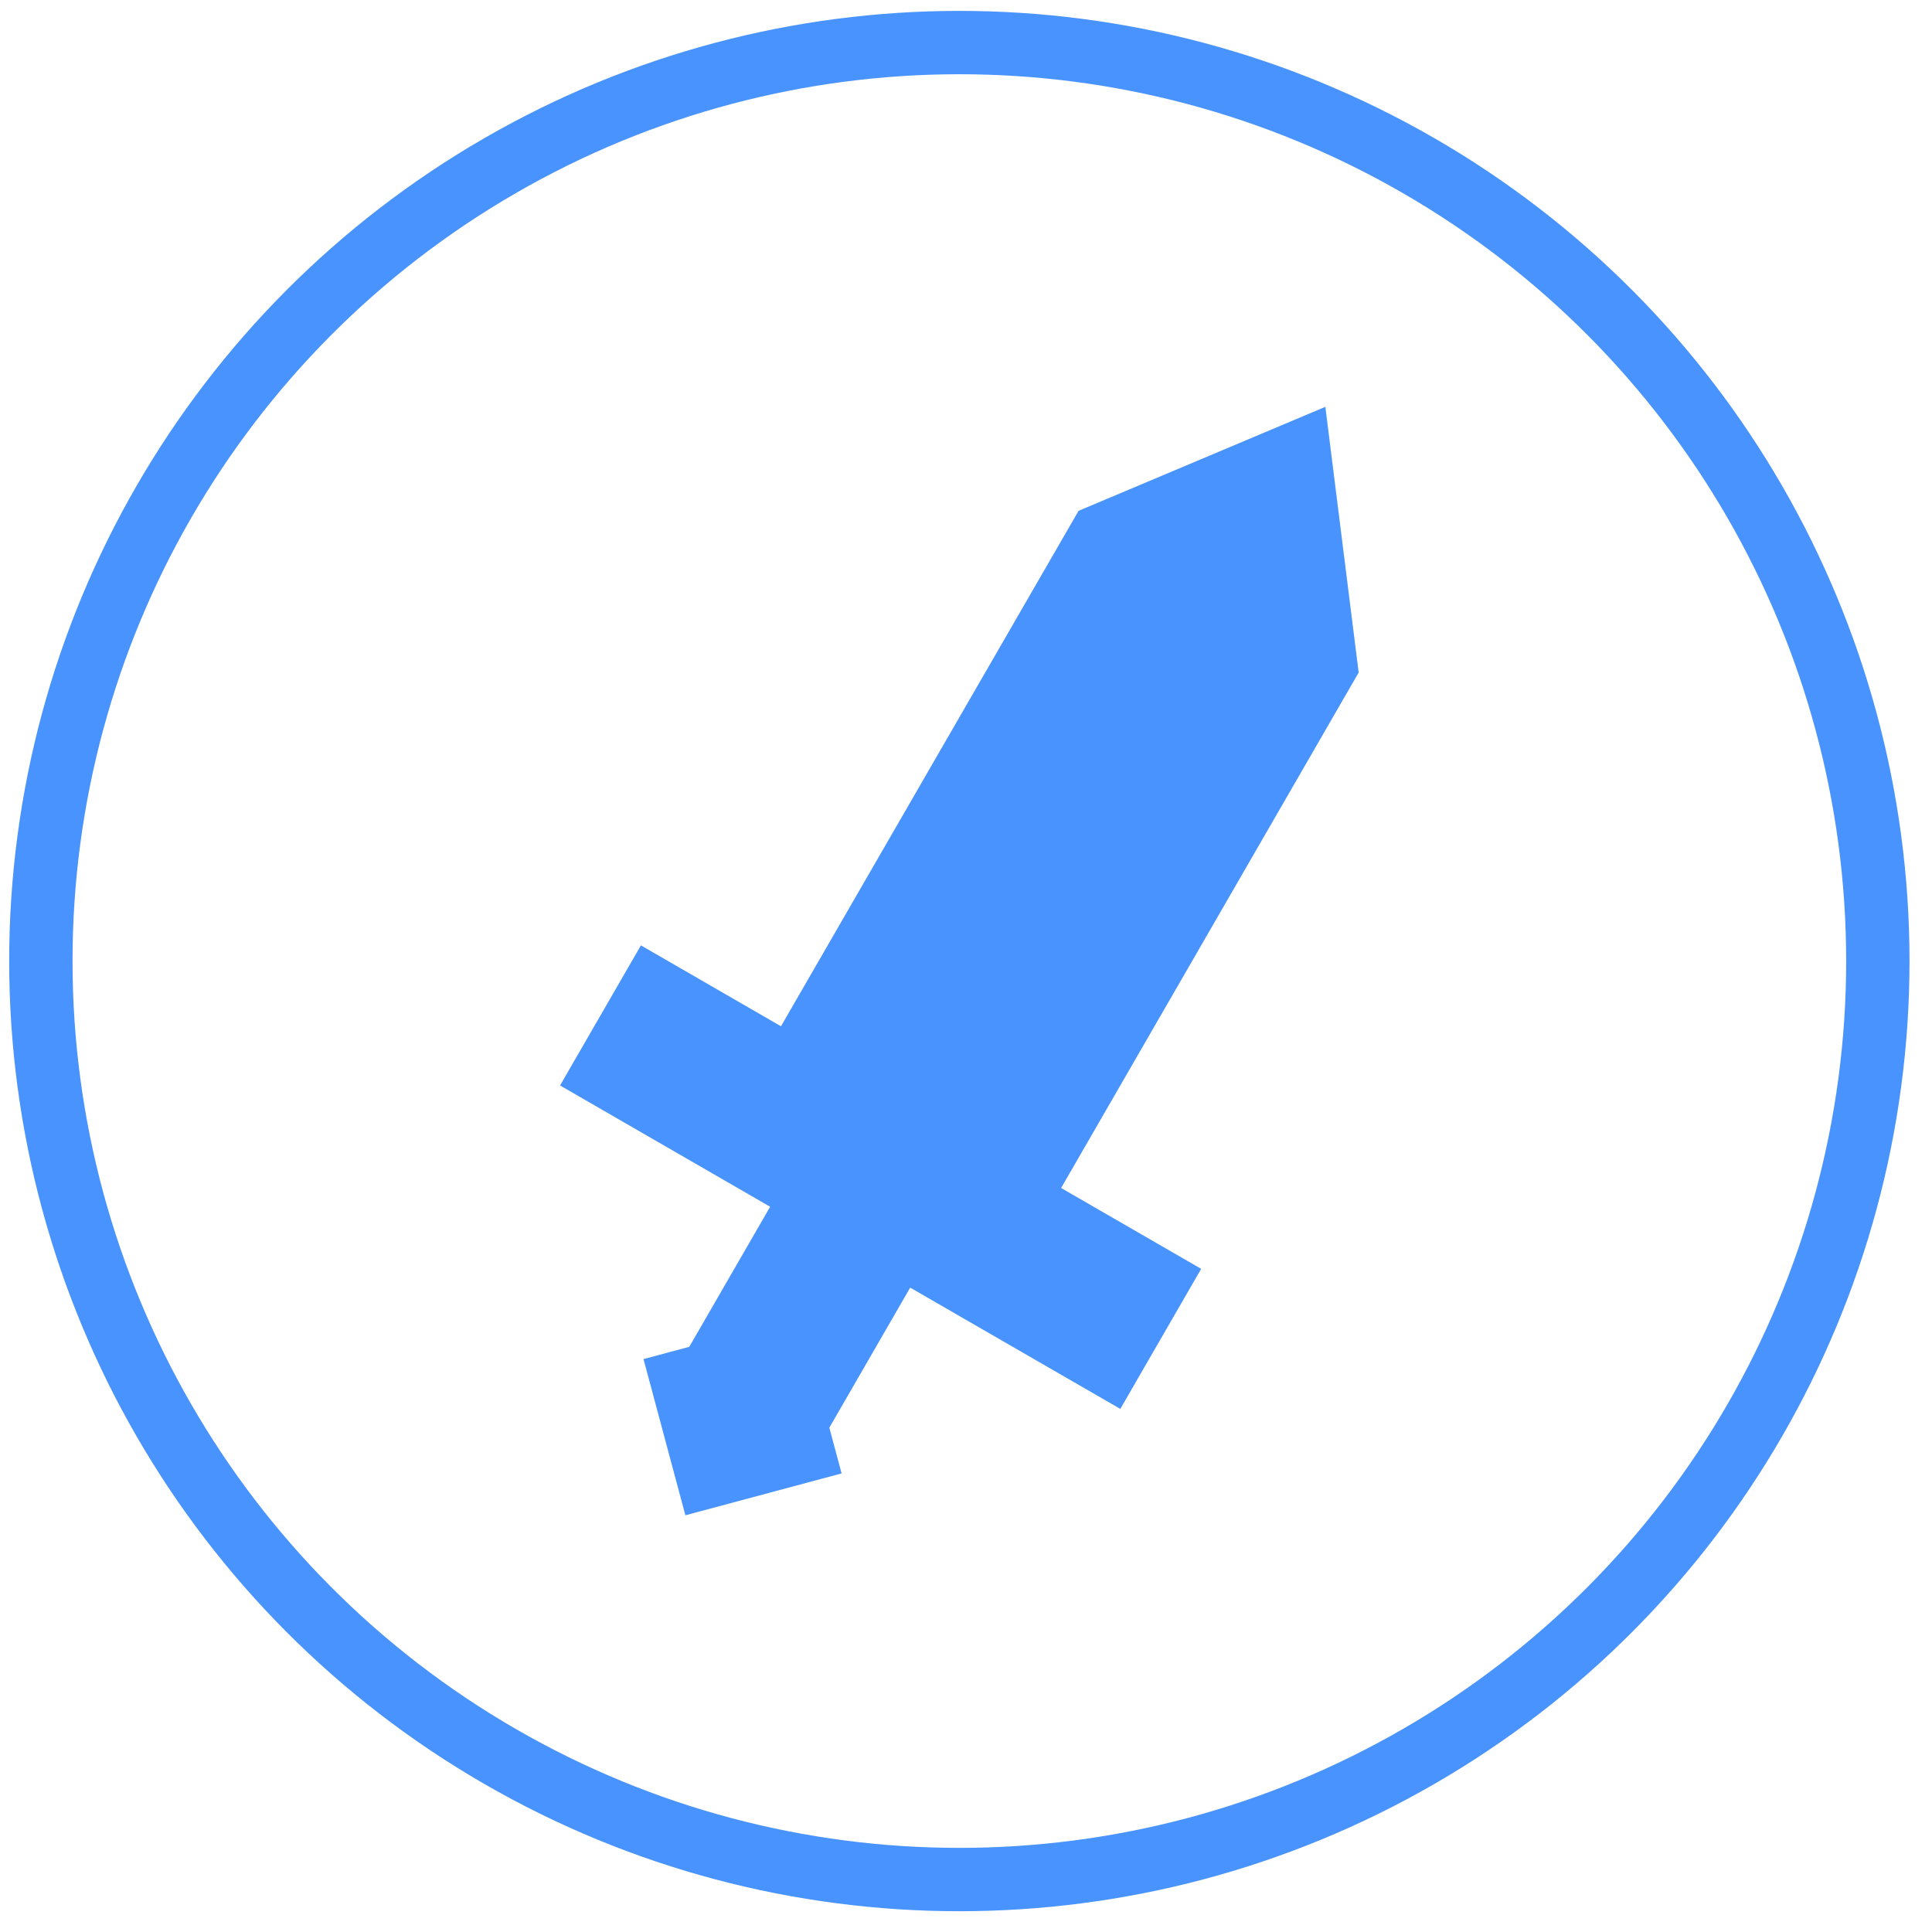
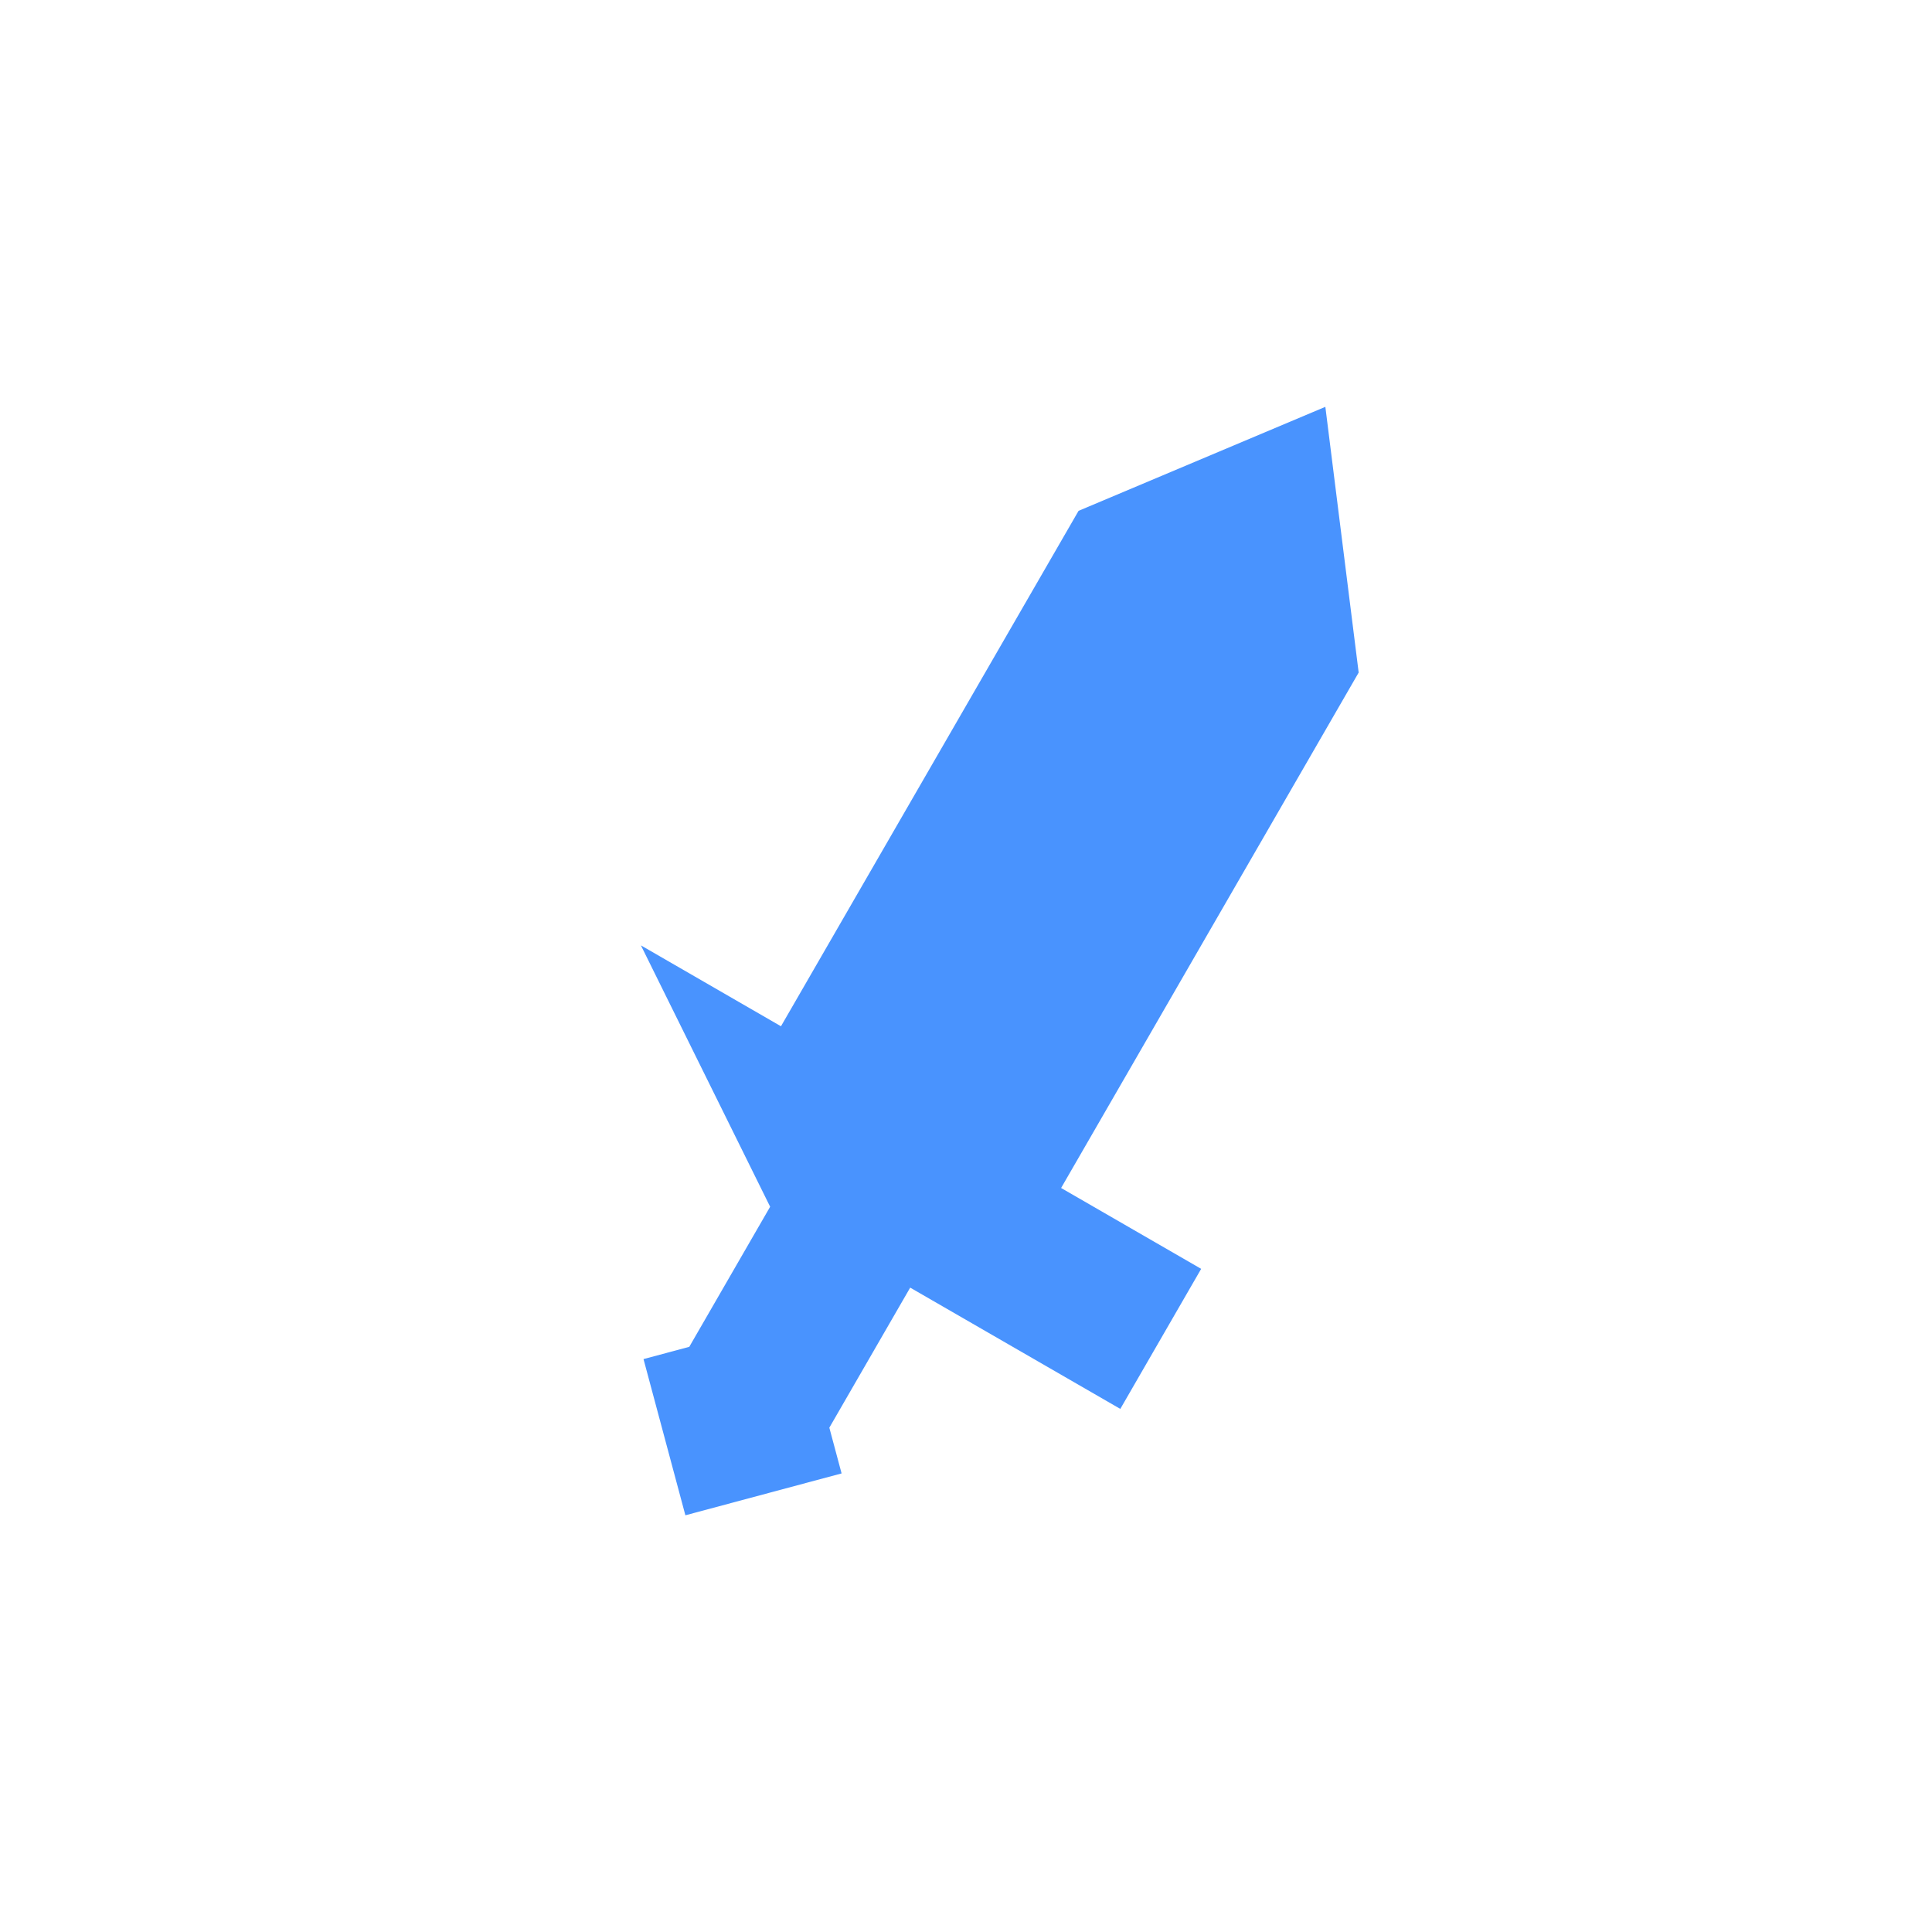
<svg xmlns="http://www.w3.org/2000/svg" width="61" height="61" viewBox="0 0 61 61" fill="none">
-   <path d="M41.846 12.845L34.054 16.129L24.658 32.403L20.236 29.849L17.683 34.272L24.316 38.101L21.763 42.524L20.318 42.911L21.64 47.843L26.572 46.521L26.185 45.077L28.738 40.655L35.372 44.484L37.925 40.062L33.503 37.509L42.898 21.235L41.846 12.845Z" fill="#4993FE" />
-   <circle cx="30.29" cy="30.344" r="29" stroke="#4993FE" stroke-width="2" />
+   <path d="M41.846 12.845L34.054 16.129L24.658 32.403L20.236 29.849L24.316 38.101L21.763 42.524L20.318 42.911L21.64 47.843L26.572 46.521L26.185 45.077L28.738 40.655L35.372 44.484L37.925 40.062L33.503 37.509L42.898 21.235L41.846 12.845Z" fill="#4993FE" />
</svg>